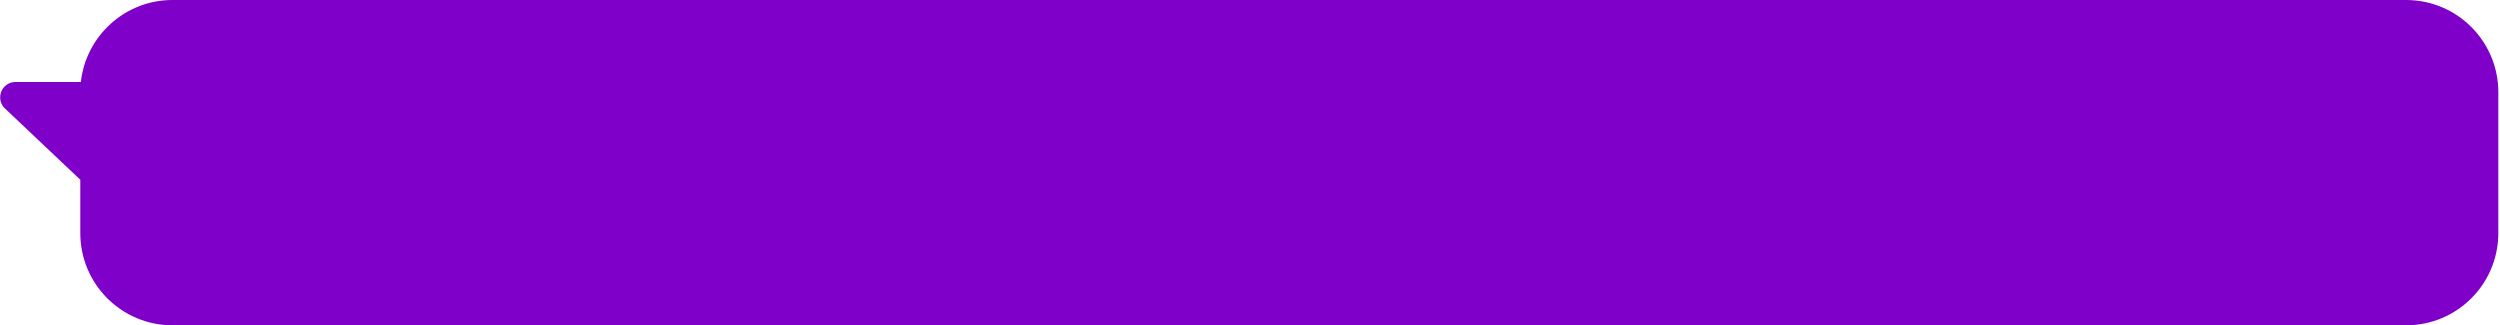
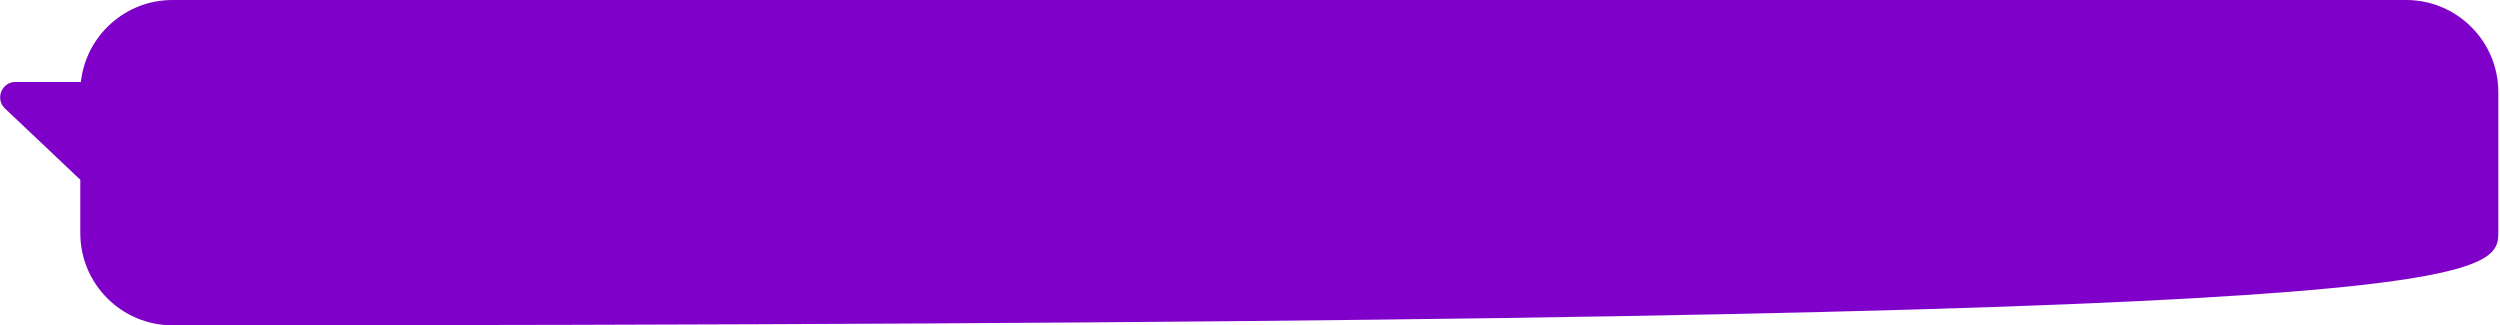
<svg xmlns="http://www.w3.org/2000/svg" width="976" height="127" viewBox="0 0 976 127" fill="none">
-   <path d="M67.348 0C48.818 0 33.56 14 31.57 32H6.072C0.646 32 -1.993 38.629 1.948 42.358L30.877 69.73C31.03 69.874 31.188 70.008 31.348 70.133V91C31.348 110.882 47.466 127 67.348 127H939.348C959.23 127 975.348 110.882 975.348 91V36C975.348 16.118 959.23 0 939.348 0H67.348Z" fill="#7F00C9" />
+   <path d="M67.348 0C48.818 0 33.56 14 31.57 32H6.072C0.646 32 -1.993 38.629 1.948 42.358L30.877 69.73C31.03 69.874 31.188 70.008 31.348 70.133V91C31.348 110.882 47.466 127 67.348 127C959.23 127 975.348 110.882 975.348 91V36C975.348 16.118 959.23 0 939.348 0H67.348Z" fill="#7F00C9" />
</svg>